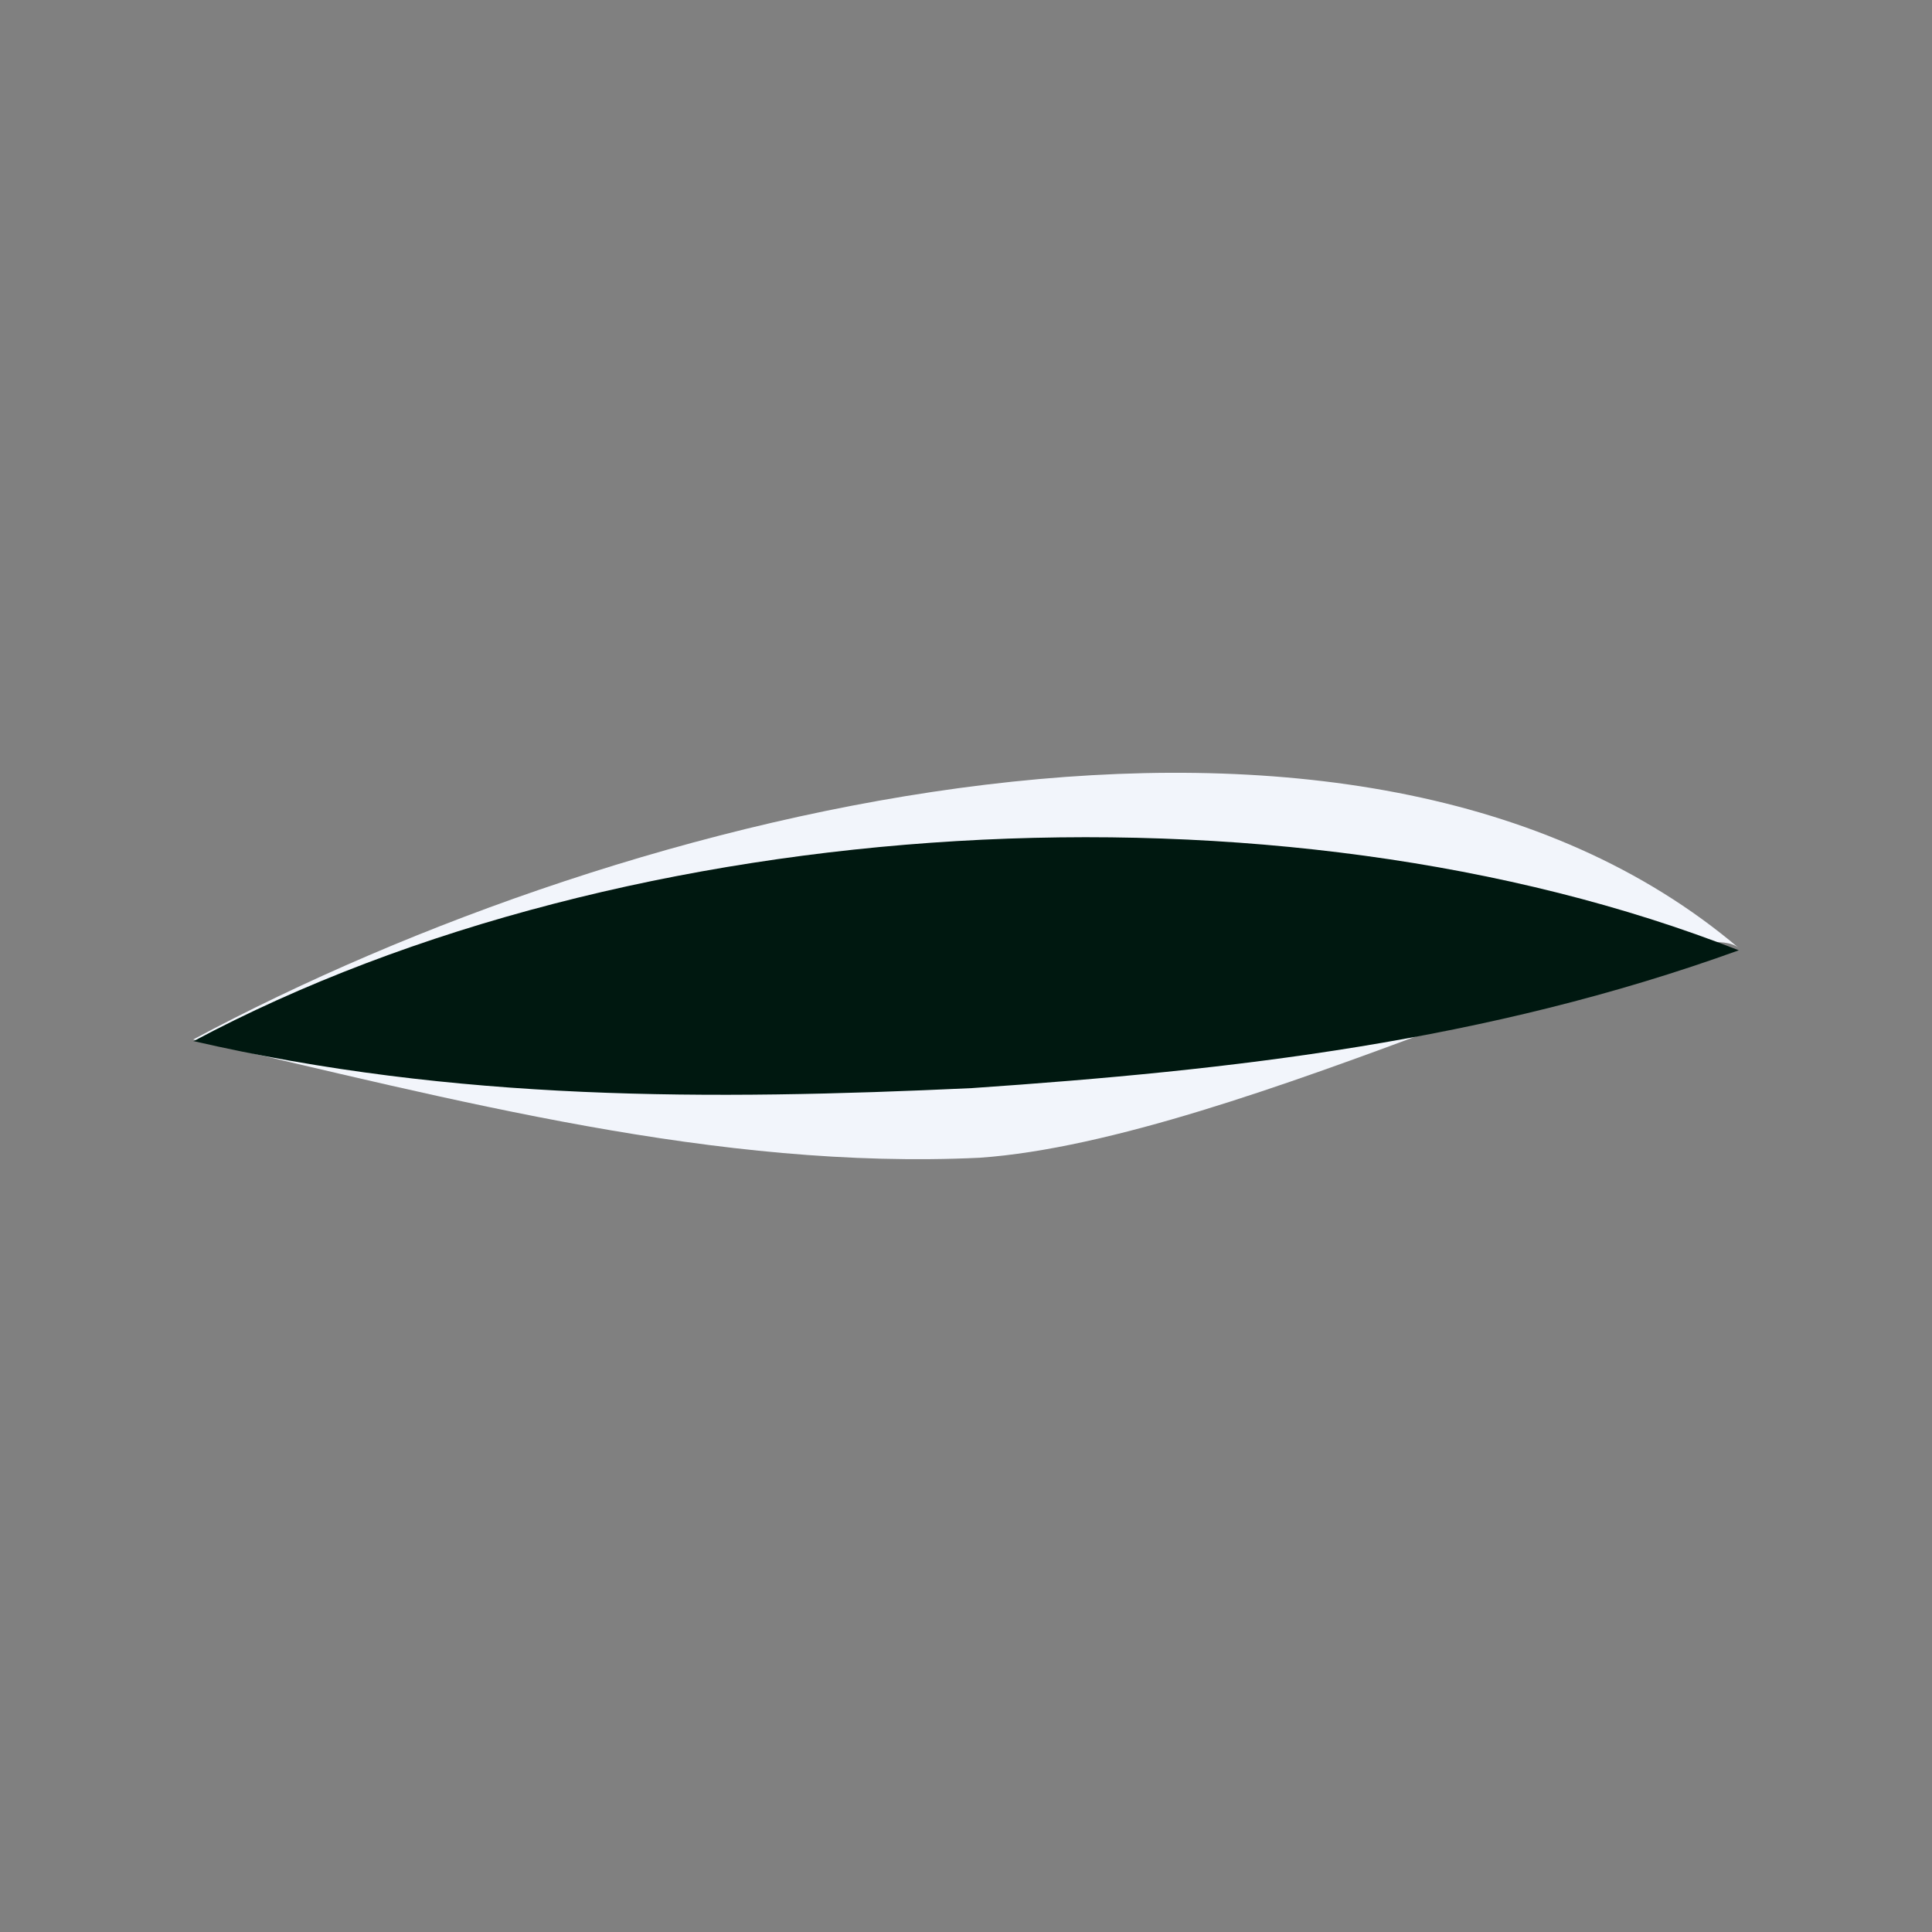
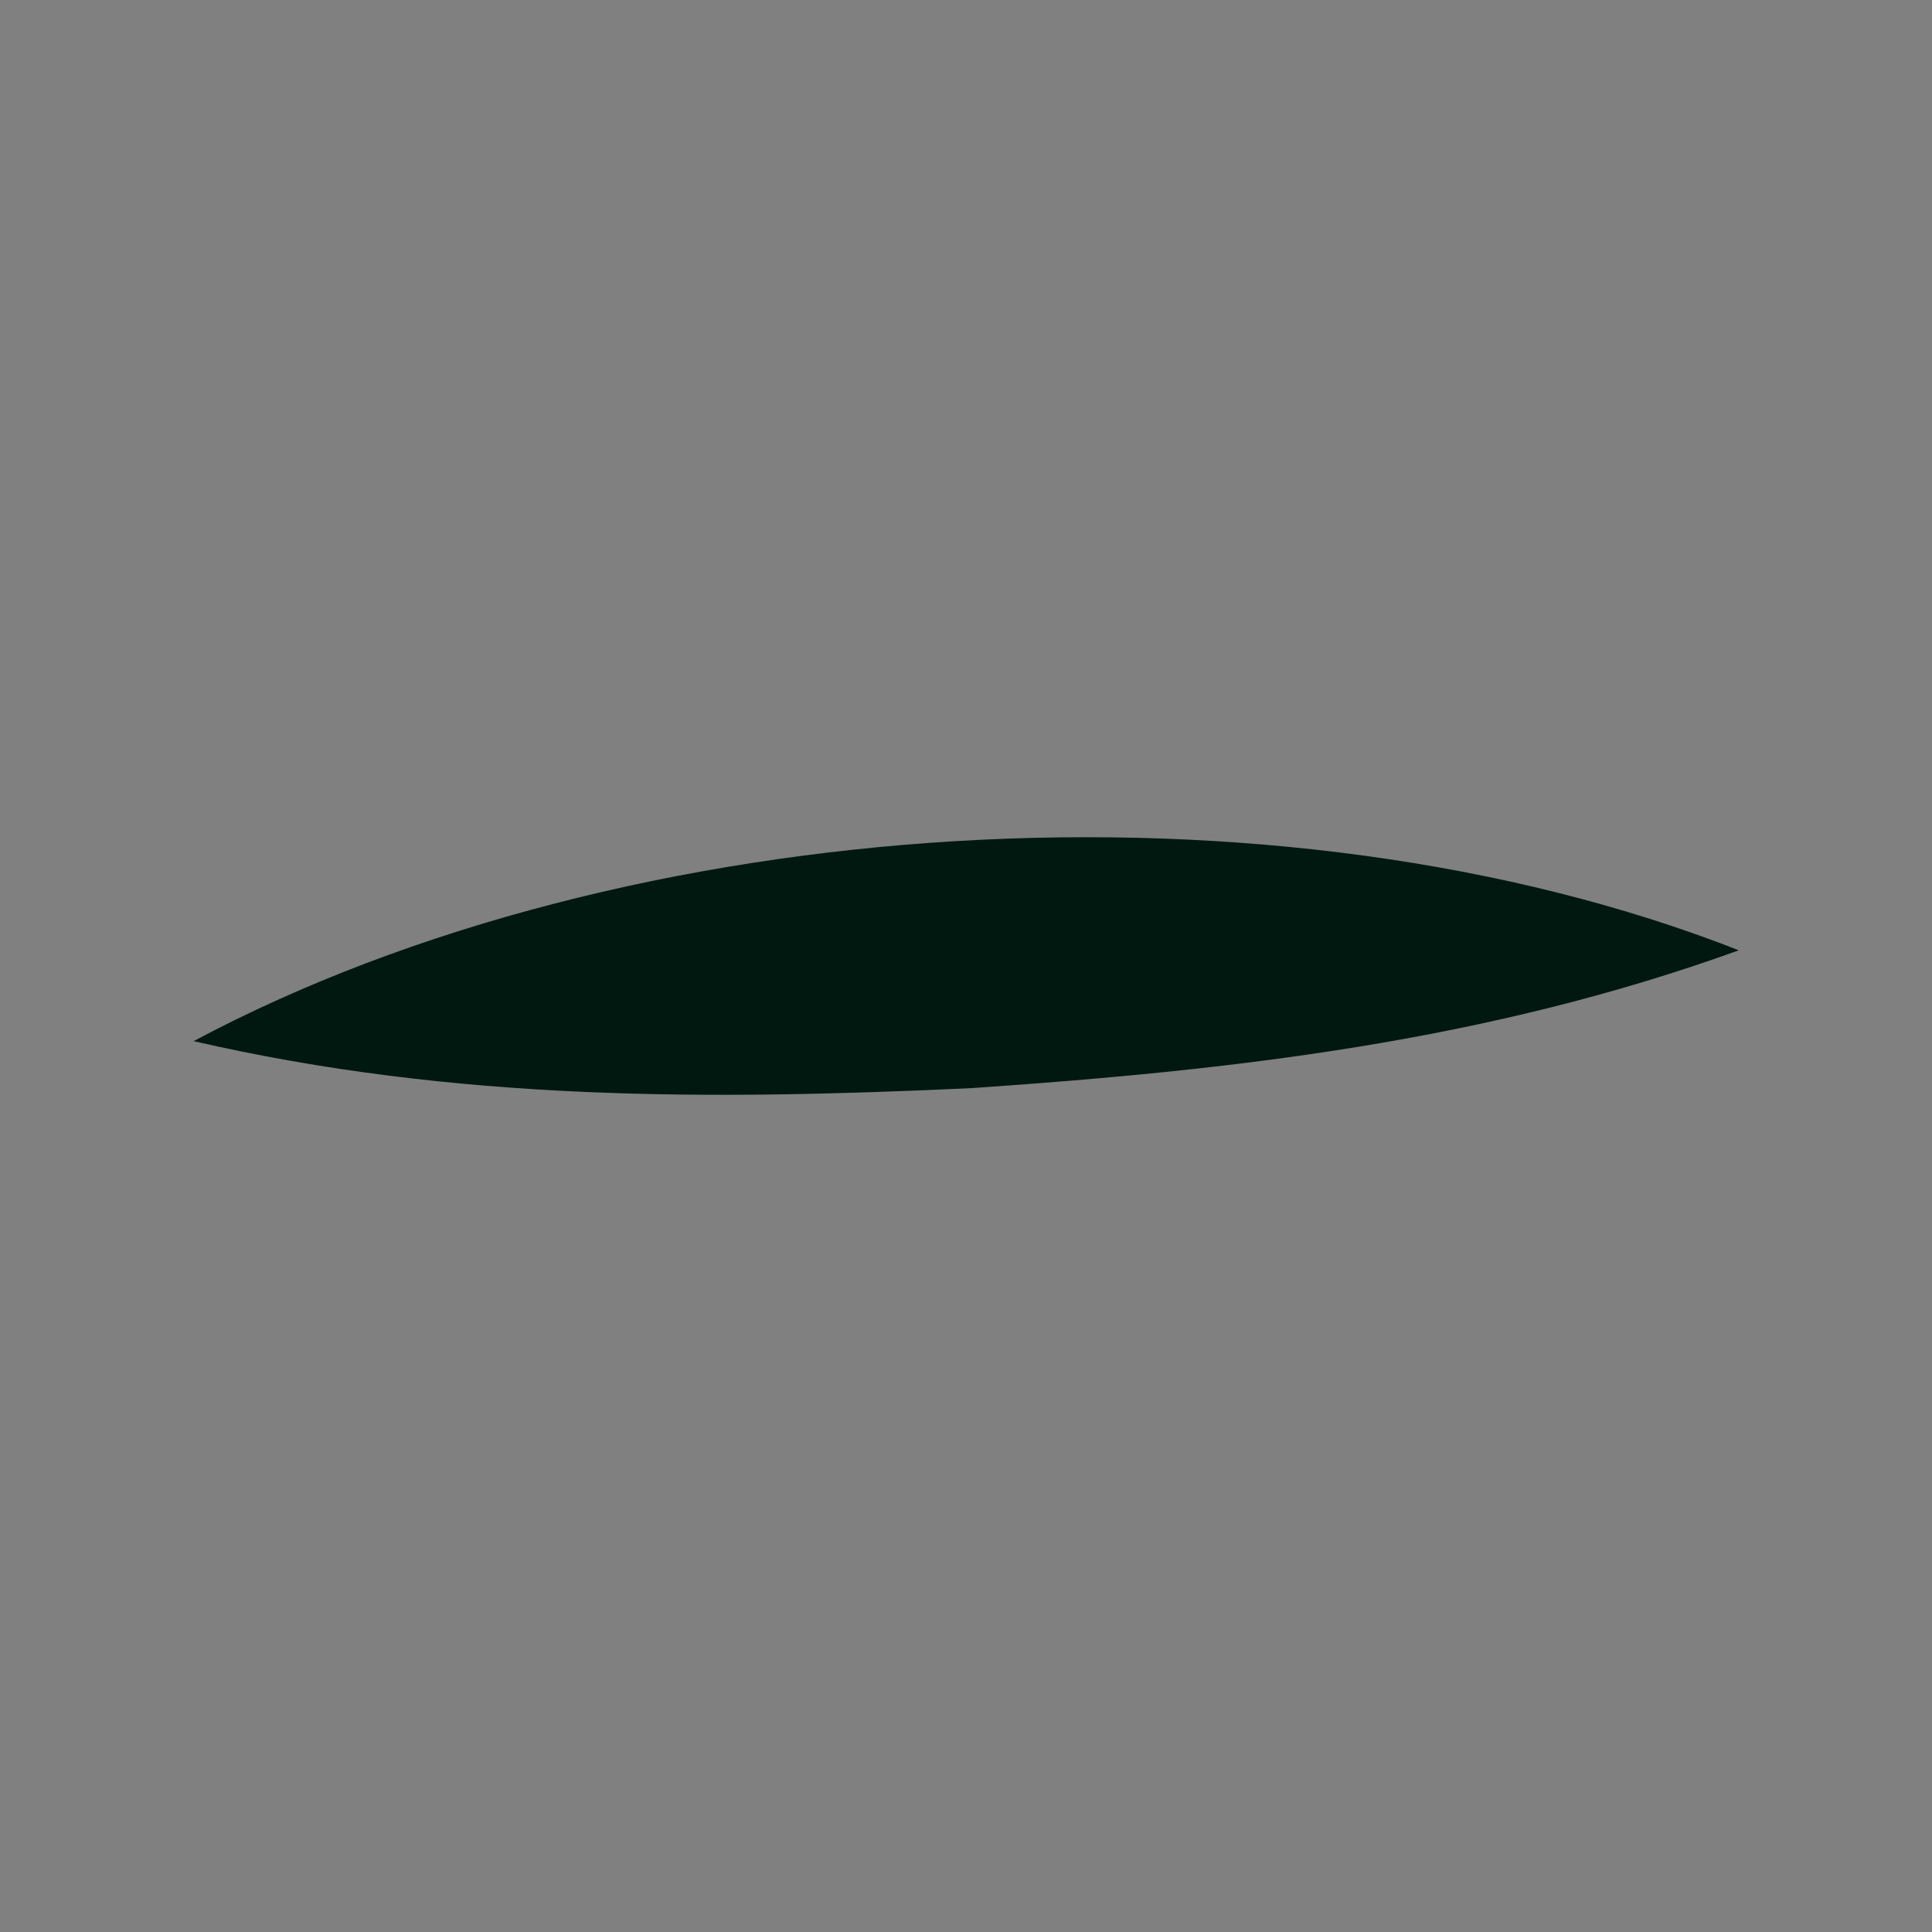
<svg xmlns="http://www.w3.org/2000/svg" width="24" height="24" viewBox="0 0 24 24" fill="none">
  <rect x="0" y="0" width="24" height="24" fill="#808080" stroke="none" />
-   <path d="M2.4 12.913C7.802 10.018 16.849 7.746 21.6 11.777C20.922 11.202 15.422 14.154 12.169 14.382C8.913 14.536 5.657 13.667 2.4 12.913Z" fill="#F2F5FB" />
  <path d="M2.4 12.936C7.802 10.054 15.886 9.561 21.6 11.805C18.459 12.94 15.323 13.294 12.071 13.517C8.815 13.669 5.657 13.683 2.4 12.932V12.936Z" fill="#001810" />
</svg>